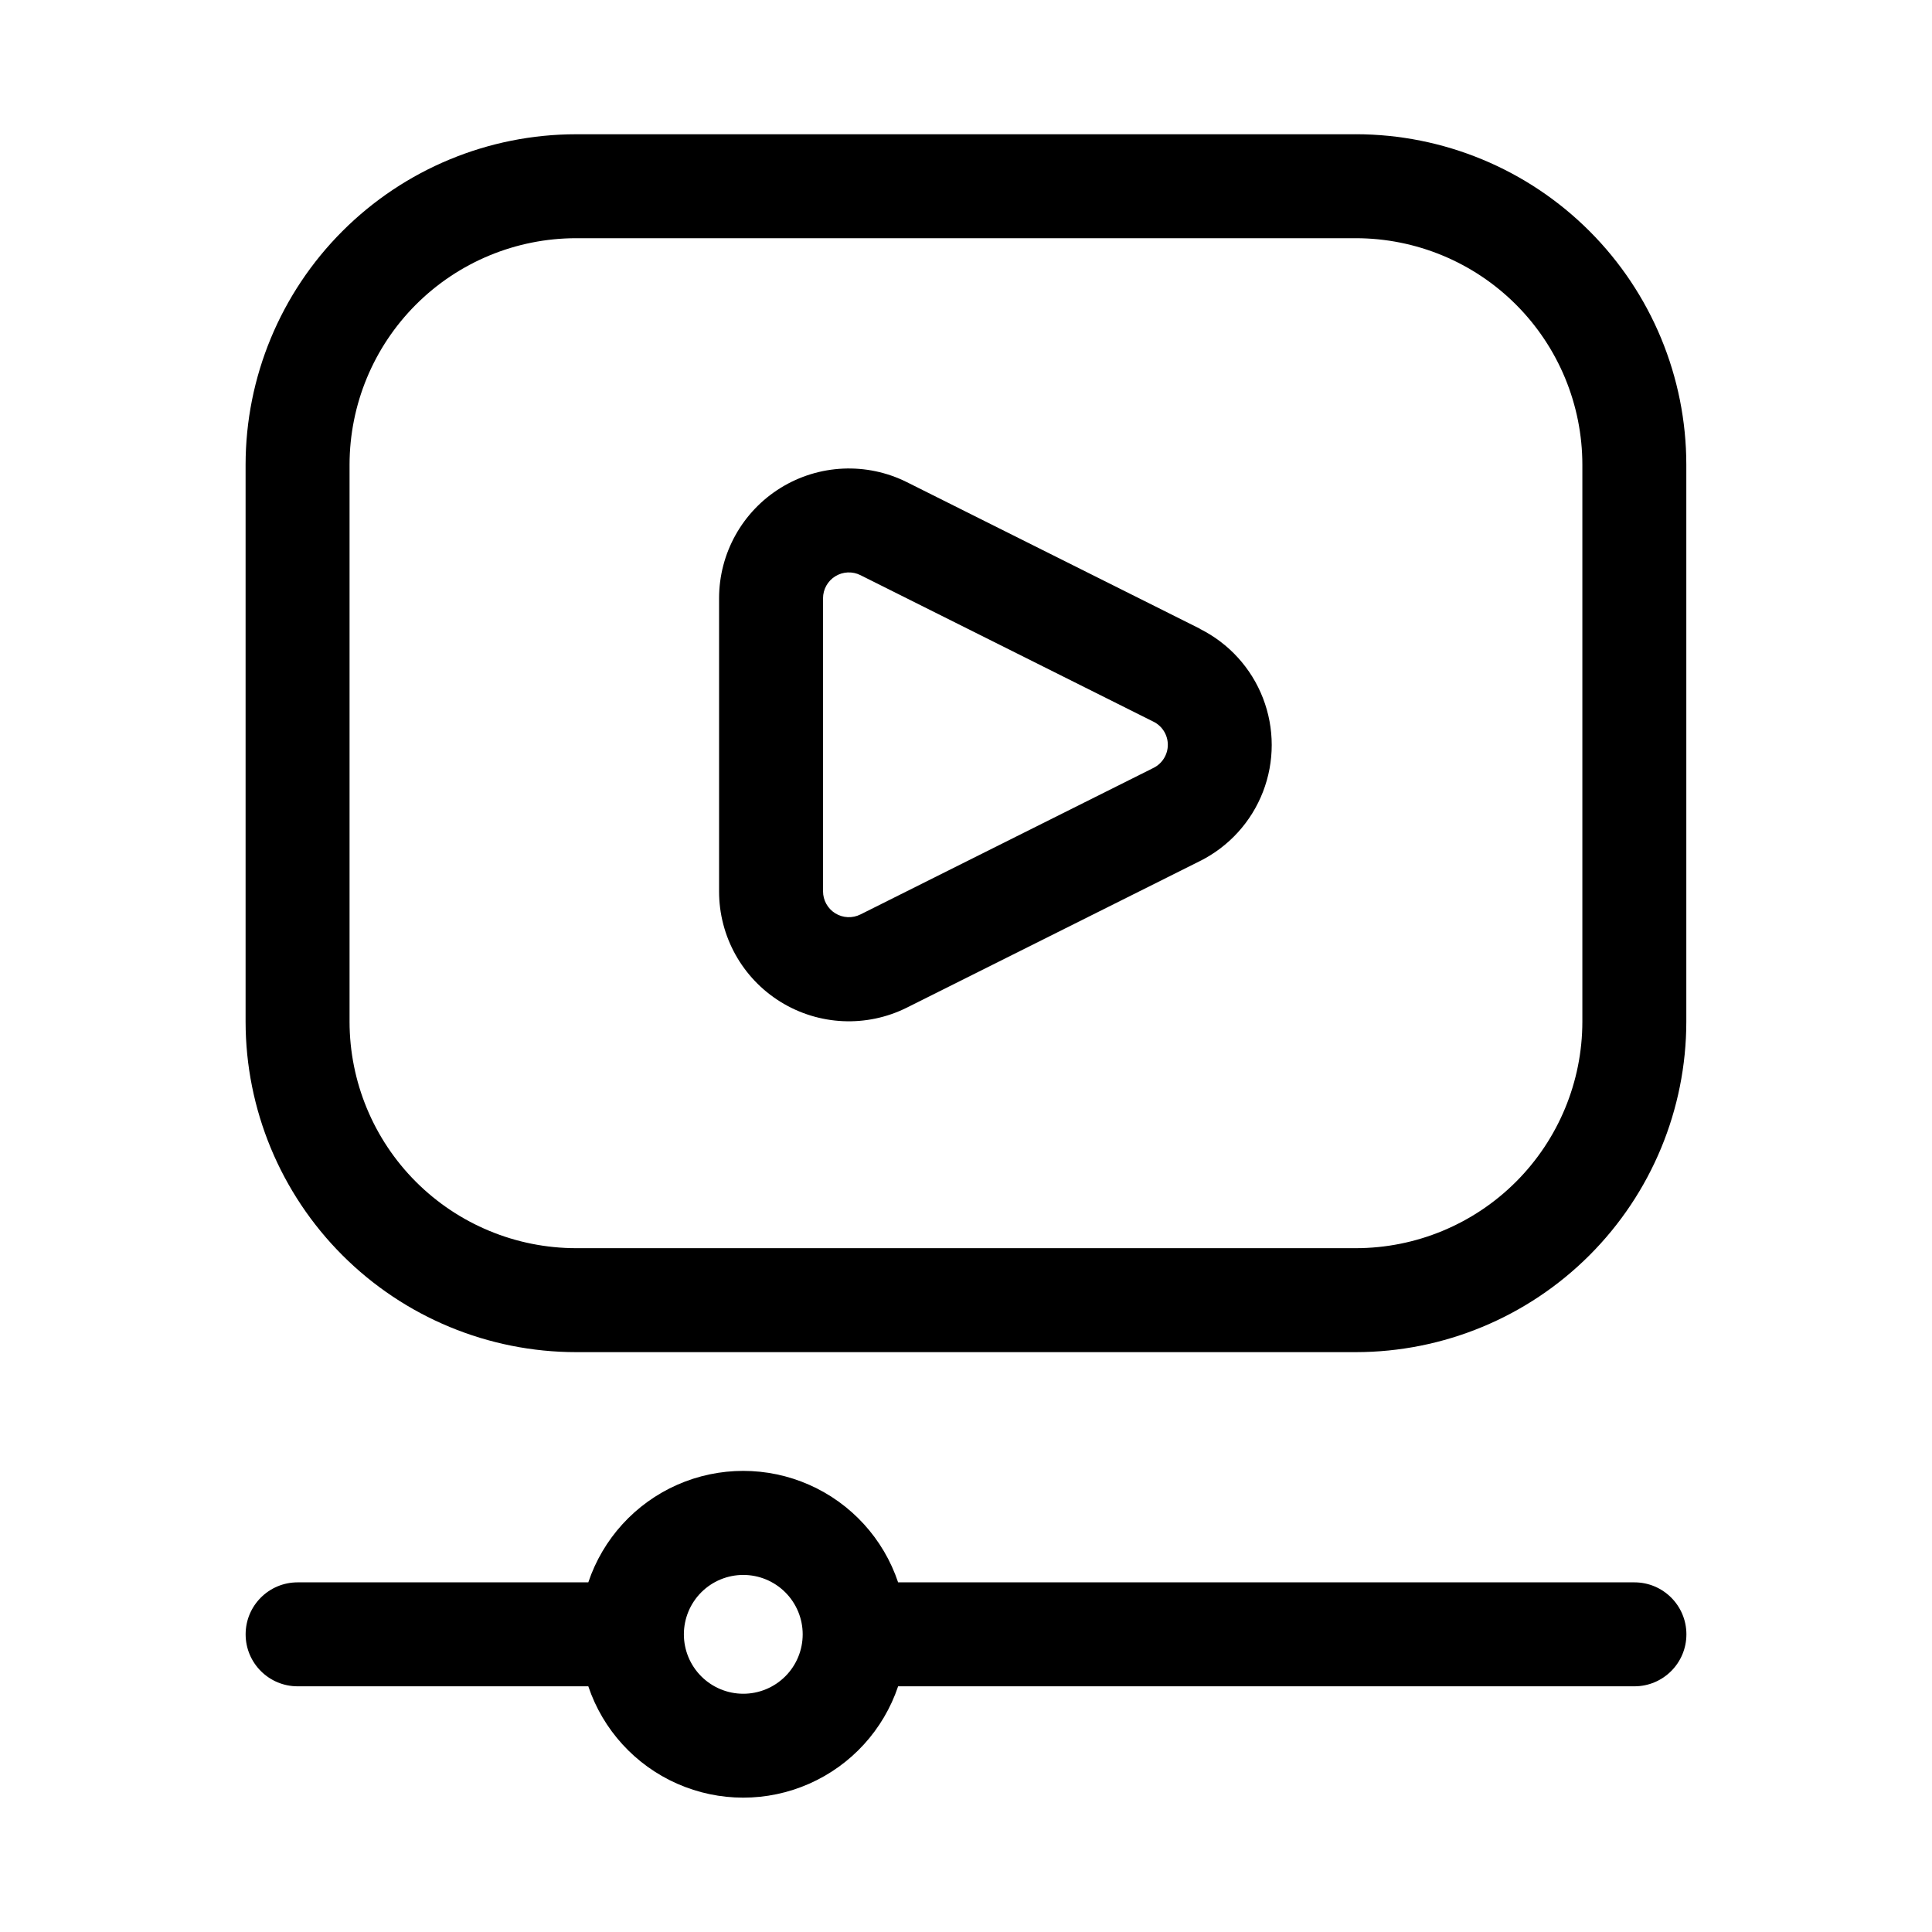
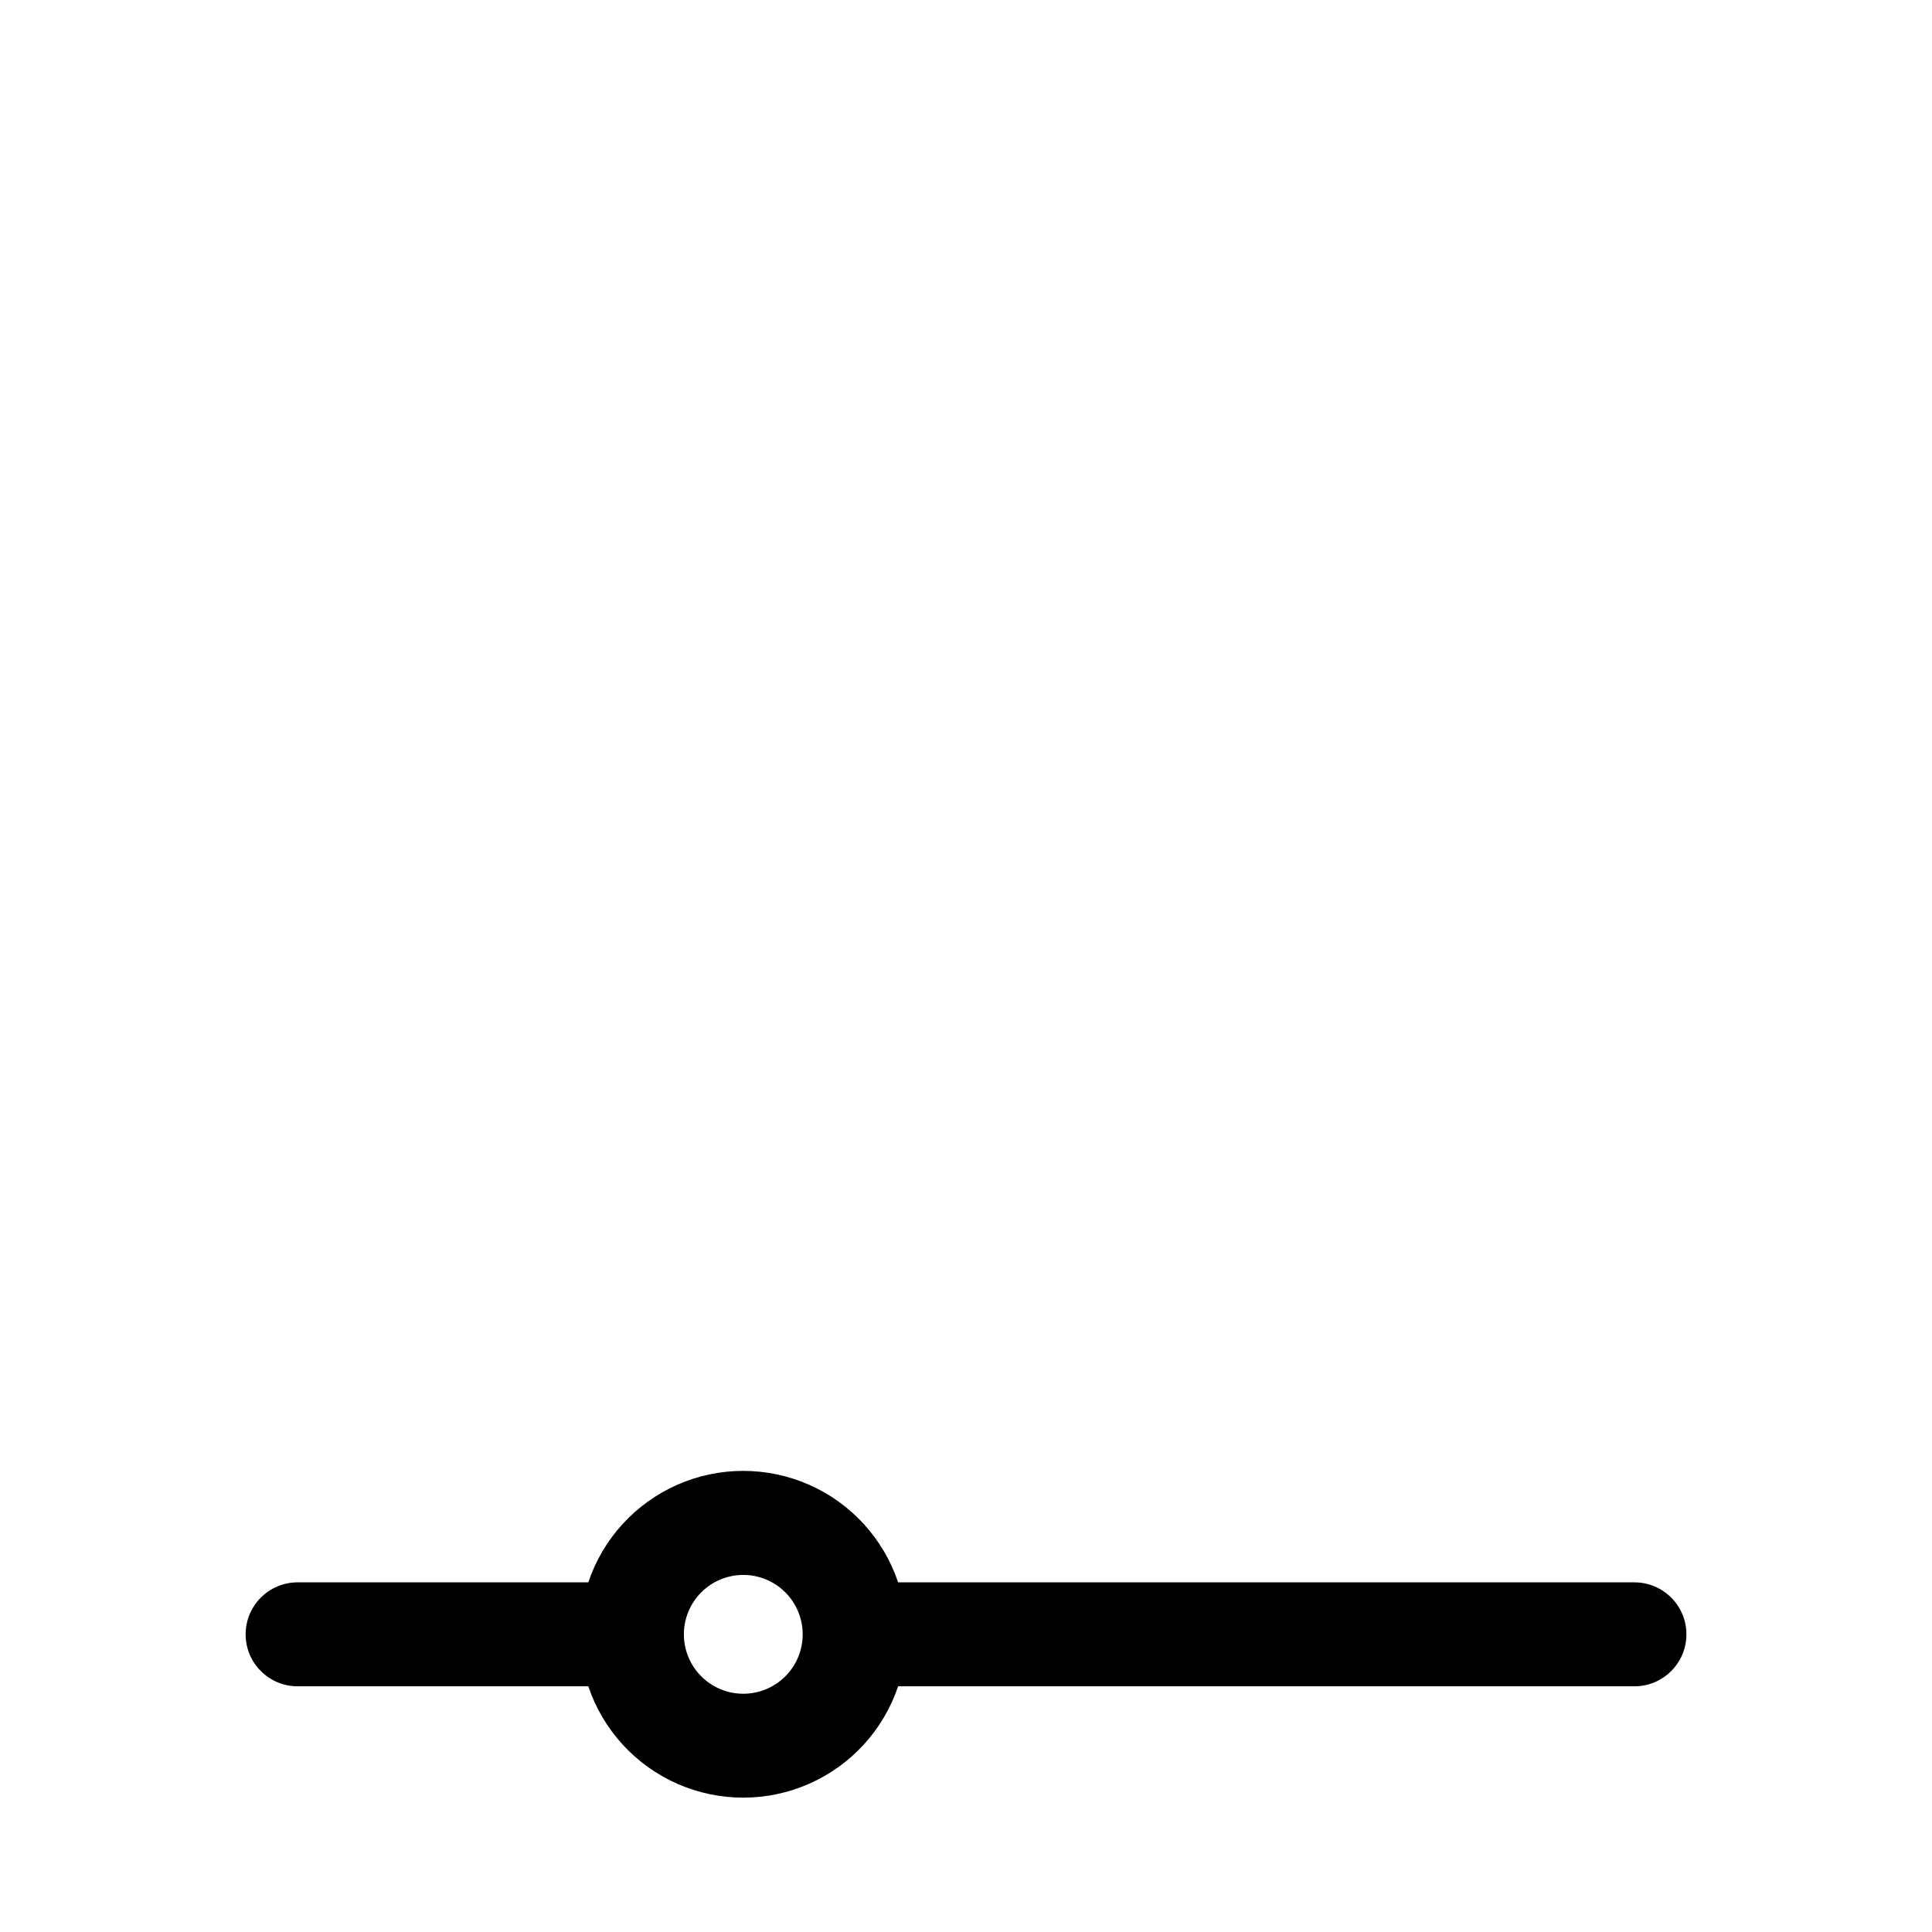
<svg xmlns="http://www.w3.org/2000/svg" fill="#000000" width="800px" height="800px" version="1.1" viewBox="144 144 512 512">
  <g fill-rule="evenodd">
-     <path d="m503.31 179.58h-206.64c-23.227 0.012-45.496 9.242-61.918 25.668-16.422 16.422-25.656 38.691-25.668 61.914v147.6c0.016 23.223 9.25 45.488 25.672 61.906 16.422 16.422 38.691 25.652 61.914 25.664h206.64c23.223-0.012 45.492-9.246 61.914-25.668 16.426-16.422 25.656-38.691 25.668-61.918v-147.59c-0.012-23.223-9.242-45.492-25.668-61.914-16.422-16.426-38.691-25.656-61.914-25.668zm60.031 235.17c-0.008 15.918-6.336 31.184-17.594 42.441-11.254 11.254-26.52 17.582-42.438 17.59h-206.64c-15.922-0.008-31.184-6.336-42.441-17.59-11.258-11.258-17.582-26.523-17.594-42.441v-147.59c0.012-15.918 6.336-31.18 17.594-42.438 11.258-11.258 26.52-17.586 42.441-17.594h206.64c15.918 0.008 31.184 6.336 42.438 17.594 11.258 11.258 17.586 26.52 17.594 42.438z" />
-     <path d="m461.98 310.61-77.637-38.828c-10.66-5.328-23.324-4.758-33.465 1.508-10.141 6.266-16.312 17.336-16.316 29.258v77.648c-0.02 11.934 6.144 23.023 16.289 29.305s22.82 6.859 33.492 1.523l77.633-38.824h0.004c7.664-3.824 13.629-10.367 16.719-18.355 3.094-7.988 3.094-16.844 0-24.832-3.09-7.988-9.055-14.535-16.719-18.355zm-12.312 36.902-77.633 38.824h-0.004c-2.121 1.066-4.644 0.953-6.668-0.293-2.019-1.25-3.25-3.457-3.25-5.832v-77.664c0-2.375 1.23-4.582 3.25-5.828 2.023-1.25 4.547-1.359 6.668-0.297l77.633 38.824h0.004c2.336 1.148 3.816 3.527 3.816 6.133s-1.48 4.984-3.816 6.133z" />
    <path d="m577.14 563.34h-195.13c-3.871-11.547-12.426-20.934-23.562-25.852-11.141-4.918-23.84-4.918-34.98 0-11.141 4.918-19.695 14.305-23.562 25.852h-77.035c-7.609 0-13.777 6.168-13.777 13.773 0 7.609 6.168 13.777 13.777 13.777h77.035c3.879 11.539 12.434 20.91 23.57 25.82 11.137 4.914 23.828 4.914 34.961 0 11.137-4.91 19.695-14.281 23.574-25.82h195.13c7.606 0 13.773-6.168 13.773-13.777 0-7.606-6.168-13.773-13.773-13.773zm-236.16 29.52h-0.004c-4.176 0-8.18-1.66-11.133-4.613-2.949-2.949-4.609-6.957-4.609-11.133 0-4.172 1.66-8.18 4.609-11.133 2.953-2.949 6.957-4.609 11.133-4.609 4.176 0 8.18 1.66 11.133 4.609 2.953 2.953 4.613 6.961 4.613 11.133 0 4.18-1.66 8.188-4.617 11.141-2.957 2.953-6.965 4.609-11.145 4.606z" />
  </g>
</svg>